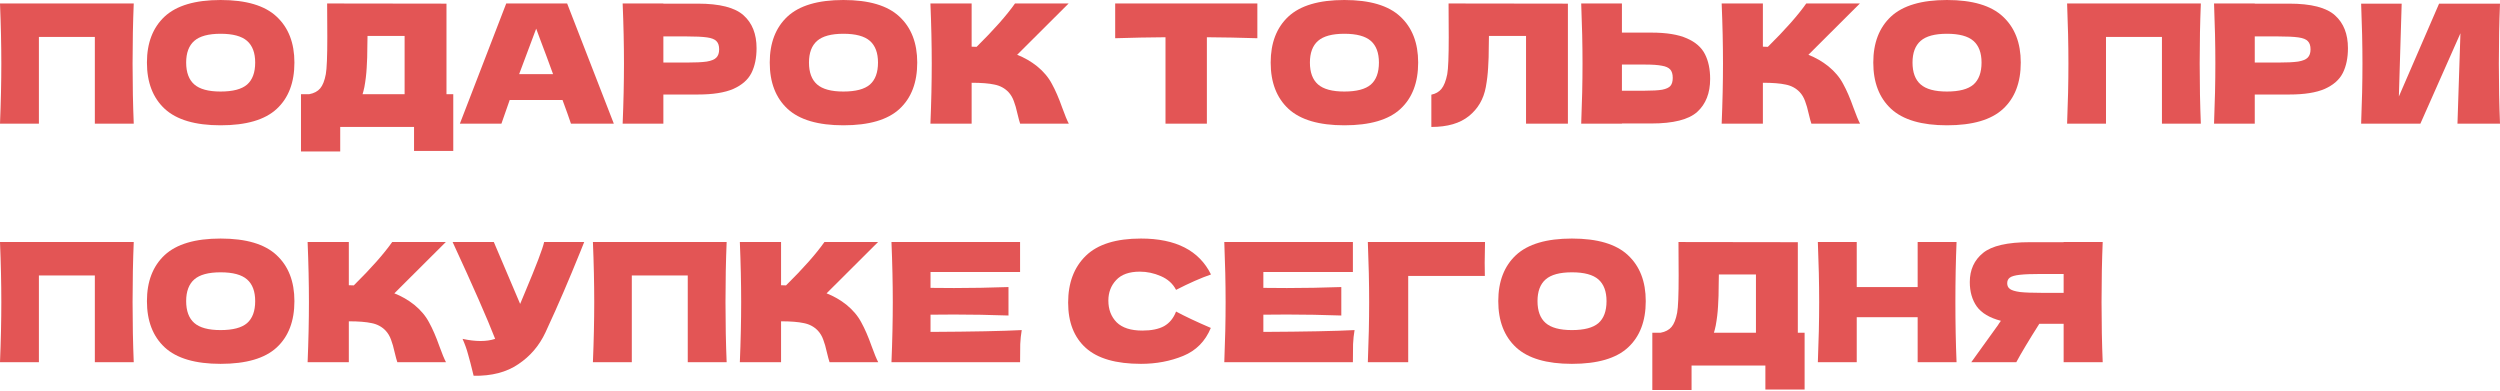
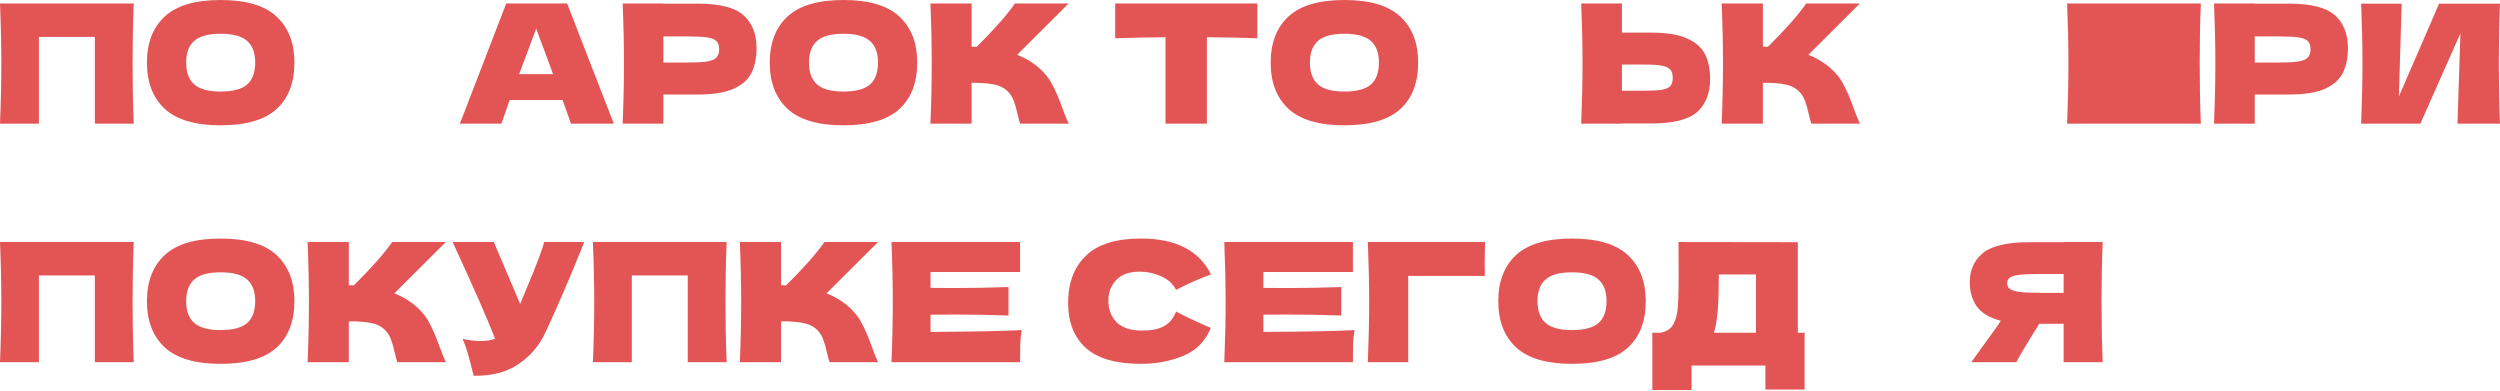
<svg xmlns="http://www.w3.org/2000/svg" width="2055" height="321" viewBox="0 0 2055 321" fill="none">
  <path d="M109.936 2.857C109.302 18.187 108.984 34.65 108.984 52.247C108.984 69.844 109.302 86.307 109.936 101.637H77.962V30.341H31.974V101.637H0C0.726 84.04 1.088 67.576 1.088 52.247C1.088 36.918 0.726 20.454 0 2.857H109.936Z" fill="#E35555" />
  <path d="M181.327 102.997C160.555 102.997 145.271 98.507 135.474 89.528C125.678 80.457 120.78 67.758 120.78 51.431C120.78 35.285 125.633 22.677 135.338 13.606C145.135 4.535 160.464 0 181.327 0C202.28 0 217.609 4.535 227.315 13.606C237.111 22.677 242.009 35.285 242.009 51.431C242.009 67.849 237.156 80.547 227.451 89.528C217.745 98.507 202.37 102.997 181.327 102.997ZM181.327 75.241C191.395 75.241 198.651 73.336 203.096 69.527C207.541 65.626 209.763 59.594 209.763 51.431C209.763 43.449 207.541 37.507 203.096 33.607C198.651 29.706 191.395 27.756 181.327 27.756C171.349 27.756 164.138 29.706 159.693 33.607C155.248 37.507 153.026 43.449 153.026 51.431C153.026 59.504 155.248 65.49 159.693 69.391C164.138 73.291 171.349 75.241 181.327 75.241Z" fill="#E35555" />
-   <path d="M367.008 77.418H372.586V124.087H340.34V104.358H279.658V124.495H247.411V77.418H254.214C258.115 76.692 261.108 75.105 263.194 72.656C265.281 70.207 266.823 66.307 267.82 60.955C268.637 56.51 269.045 46.397 269.045 30.613L268.909 2.857L367.008 2.993V77.418ZM299.522 71.568C298.978 74.107 298.479 76.058 298.026 77.418H332.585V29.525H302.107L301.971 37.416C301.971 44.31 301.79 50.388 301.427 55.648C301.155 60.819 300.52 66.125 299.522 71.568Z" fill="#E35555" />
  <path d="M469.32 101.637C467.596 96.467 465.283 89.981 462.381 82.18H418.978L412.175 101.637H378.024L416.12 2.857H466.19L504.559 101.637H469.32ZM454.625 60.955C451.178 51.431 447.641 41.907 444.013 32.382L440.747 23.538C437.573 31.793 432.901 44.265 426.733 60.955H454.625Z" fill="#E35555" />
  <path d="M573.591 2.993C591.641 2.993 604.204 6.213 611.279 12.654C618.354 19.003 621.892 27.983 621.892 39.593C621.892 47.576 620.486 54.379 617.674 60.002C614.862 65.536 609.919 69.889 602.844 73.064C595.768 76.148 586.018 77.69 573.591 77.69H545.29V101.637H511.819C512.545 84.04 512.908 67.576 512.908 52.247C512.908 36.918 512.545 20.454 511.819 2.857H545.29V2.993H573.591ZM564.067 51.431C571.595 51.431 577.219 51.159 580.938 50.614C584.748 49.979 587.378 48.891 588.829 47.349C590.371 45.807 591.142 43.539 591.142 40.546C591.142 37.553 590.417 35.33 588.965 33.879C587.605 32.337 585.02 31.294 581.21 30.75C577.491 30.205 571.777 29.933 564.067 29.933H545.29V51.431H564.067Z" fill="#E35555" />
  <path d="M693.279 102.997C672.507 102.997 657.223 98.507 647.427 89.528C637.63 80.457 632.732 67.758 632.732 51.431C632.732 35.285 637.585 22.677 647.291 13.606C657.087 4.535 672.416 0 693.279 0C714.232 0 729.561 4.535 739.267 13.606C749.063 22.677 753.962 35.285 753.962 51.431C753.962 67.849 749.109 80.547 739.403 89.528C729.698 98.507 714.323 102.997 693.279 102.997ZM693.279 75.241C703.347 75.241 710.604 73.336 715.048 69.527C719.493 65.626 721.715 59.594 721.715 51.431C721.715 43.449 719.493 37.507 715.048 33.607C710.604 29.706 703.347 27.756 693.279 27.756C683.301 27.756 676.09 29.706 671.645 33.607C667.201 37.507 664.978 43.449 664.978 51.431C664.978 59.504 667.201 65.49 671.645 69.391C676.09 73.291 683.301 75.241 693.279 75.241Z" fill="#E35555" />
  <path d="M852.429 54.424C857.78 58.778 861.862 63.631 864.674 68.982C867.577 74.243 870.389 80.729 873.11 88.439C875.377 94.698 877.192 99.097 878.552 101.637H838.551C838.006 100.095 837.281 97.419 836.374 93.609C835.467 89.437 834.469 85.945 833.38 83.133C832.383 80.321 830.931 77.872 829.026 75.785C825.942 72.52 822.087 70.434 817.461 69.527C812.926 68.529 806.667 68.03 798.685 68.03V101.637H764.806C765.532 84.04 765.895 67.576 765.895 52.247C765.895 36.918 765.532 20.454 764.806 2.857H798.685V38.369C799.592 38.46 800.953 38.505 802.767 38.505C816.917 24.536 827.439 12.654 834.333 2.857H878.416L836.101 45.036C842.088 47.394 847.53 50.524 852.429 54.424Z" fill="#E35555" />
  <path d="M1033.55 31.43C1019.31 30.976 1005.48 30.704 992.055 30.613V101.637H958.04V30.613C944.525 30.704 930.737 30.976 916.678 31.43V2.857H1033.55V31.43Z" fill="#E35555" />
  <path d="M1105.05 102.997C1084.27 102.997 1068.99 98.507 1059.19 89.528C1049.4 80.457 1044.5 67.758 1044.5 51.431C1044.5 35.285 1049.35 22.677 1059.06 13.606C1068.85 4.535 1084.18 0 1105.05 0C1126 0 1141.33 4.535 1151.03 13.606C1160.83 22.677 1165.73 35.285 1165.73 51.431C1165.73 67.849 1160.88 80.547 1151.17 89.528C1141.47 98.507 1126.09 102.997 1105.05 102.997ZM1105.05 75.241C1115.11 75.241 1122.37 73.336 1126.82 69.527C1131.26 65.626 1133.48 59.594 1133.48 51.431C1133.48 43.449 1131.26 37.507 1126.82 33.607C1122.37 29.706 1115.11 27.756 1105.05 27.756C1095.07 27.756 1087.86 29.706 1083.41 33.607C1078.97 37.507 1076.75 43.449 1076.75 51.431C1076.75 59.504 1078.97 65.49 1083.41 69.391C1087.86 73.291 1095.07 75.241 1105.05 75.241Z" fill="#E35555" />
-   <path d="M1288.82 101.637H1254.4V29.525H1223.92L1223.79 37.416C1223.79 44.31 1223.61 50.388 1223.24 55.648C1222.97 60.819 1222.34 66.125 1221.34 71.568C1219.52 81.455 1214.9 89.391 1207.46 95.378C1200.11 101.365 1189.82 104.358 1176.57 104.358V77.826C1180.11 77.101 1182.88 75.513 1184.87 73.064C1186.96 70.524 1188.55 66.488 1189.64 60.955C1190.45 56.51 1190.86 46.397 1190.86 30.613L1190.72 2.857L1288.82 2.993V101.637Z" fill="#E35555" />
  <path d="M1357.43 26.804C1369.86 26.804 1379.61 28.391 1386.69 31.566C1393.76 34.65 1398.71 39.004 1401.52 44.628C1404.33 50.161 1405.74 56.918 1405.74 64.901C1405.74 76.511 1402.2 85.536 1395.12 91.977C1388.05 98.326 1375.49 101.501 1357.43 101.501H1333.22V101.637H1299.75C1300.47 84.04 1300.83 67.576 1300.83 52.247C1300.83 36.918 1300.47 20.454 1299.75 2.857H1333.22V26.804H1357.43ZM1351.99 74.561C1358.34 74.561 1363.1 74.289 1366.28 73.745C1369.54 73.11 1371.81 72.066 1373.08 70.615C1374.35 69.164 1374.99 66.942 1374.99 63.948C1374.99 60.955 1374.31 58.687 1372.95 57.145C1371.58 55.603 1369.27 54.56 1366.01 54.016C1362.83 53.381 1358.16 53.063 1351.99 53.063H1333.22V74.561H1351.99Z" fill="#E35555" />
  <path d="M1502.83 54.424C1508.18 58.778 1512.27 63.631 1515.08 68.982C1517.98 74.243 1520.79 80.729 1523.51 88.439C1525.78 94.698 1527.6 99.097 1528.96 101.637H1488.95C1488.41 100.095 1487.68 97.419 1486.78 93.609C1485.87 89.437 1484.87 85.945 1483.78 83.133C1482.79 80.321 1481.34 77.872 1479.43 75.785C1476.35 72.52 1472.49 70.434 1467.87 69.527C1463.33 68.529 1457.07 68.03 1449.09 68.03V101.637H1415.21C1415.94 84.04 1416.3 67.576 1416.3 52.247C1416.3 36.918 1415.94 20.454 1415.21 2.857H1449.09V38.369C1450 38.46 1451.36 38.505 1453.17 38.505C1467.32 24.536 1477.84 12.654 1484.74 2.857H1528.82L1486.51 45.036C1492.49 47.394 1497.93 50.524 1502.83 54.424Z" fill="#E35555" />
-   <path d="M1600.39 102.997C1579.62 102.997 1564.33 98.507 1554.54 89.528C1544.74 80.457 1539.84 67.758 1539.84 51.431C1539.84 35.285 1544.7 22.677 1554.4 13.606C1564.2 4.535 1579.53 0 1600.39 0C1621.34 0 1636.67 4.535 1646.38 13.606C1656.17 22.677 1661.07 35.285 1661.07 51.431C1661.07 67.849 1656.22 80.547 1646.51 89.528C1636.81 98.507 1621.43 102.997 1600.39 102.997ZM1600.39 75.241C1610.46 75.241 1617.71 73.336 1622.16 69.527C1626.6 65.626 1628.83 59.594 1628.83 51.431C1628.83 43.449 1626.6 37.507 1622.16 33.607C1617.71 29.706 1610.46 27.756 1600.39 27.756C1590.41 27.756 1583.2 29.706 1578.76 33.607C1574.31 37.507 1572.09 43.449 1572.09 51.431C1572.09 59.504 1574.31 65.49 1578.76 69.391C1583.2 73.291 1590.41 75.241 1600.39 75.241Z" fill="#E35555" />
-   <path d="M1809.09 2.857C1808.46 18.187 1808.14 34.65 1808.14 52.247C1808.14 69.844 1808.46 86.307 1809.09 101.637H1777.12V30.341H1731.13V101.637H1699.16C1699.88 84.04 1700.24 67.576 1700.24 52.247C1700.24 36.918 1699.88 20.454 1699.16 2.857H1809.09Z" fill="#E35555" />
+   <path d="M1809.09 2.857C1808.46 18.187 1808.14 34.65 1808.14 52.247C1808.14 69.844 1808.46 86.307 1809.09 101.637H1777.12H1731.13V101.637H1699.16C1699.88 84.04 1700.24 67.576 1700.24 52.247C1700.24 36.918 1699.88 20.454 1699.16 2.857H1809.09Z" fill="#E35555" />
  <path d="M1881.71 2.993C1899.76 2.993 1912.32 6.213 1919.4 12.654C1926.47 19.003 1930.01 27.983 1930.01 39.593C1930.01 47.576 1928.6 54.379 1925.79 60.002C1922.98 65.536 1918.03 69.889 1910.96 73.064C1903.88 76.148 1894.13 77.69 1881.71 77.69H1853.41V101.637H1819.94C1820.66 84.04 1821.02 67.576 1821.02 52.247C1821.02 36.918 1820.66 20.454 1819.94 2.857H1853.41V2.993H1881.71ZM1872.18 51.431C1879.71 51.431 1885.33 51.159 1889.05 50.614C1892.86 49.979 1895.49 48.891 1896.95 47.349C1898.49 45.807 1899.26 43.539 1899.26 40.546C1899.26 37.553 1898.53 35.33 1897.08 33.879C1895.72 32.337 1893.14 31.294 1889.33 30.75C1885.61 30.205 1879.89 29.933 1872.18 29.933H1853.41V51.431H1872.18Z" fill="#E35555" />
  <path d="M1974.18 2.993L1971.87 79.323L2004.93 2.993H2055C2054.37 18.323 2054.05 34.741 2054.05 52.247C2054.05 69.844 2054.37 86.307 2055 101.637H2020.04L2022.48 27.348L1989.56 101.637H1940.85C1941.57 84.04 1941.94 67.576 1941.94 52.247C1941.94 37.008 1941.57 20.59 1940.85 2.993H1974.18Z" fill="#E35555" />
  <path d="M109.936 198.944C109.302 214.273 108.984 230.736 108.984 248.334C108.984 265.931 109.302 282.394 109.936 297.723H77.962V226.428H31.974V297.723H0C0.726 280.126 1.088 263.663 1.088 248.334C1.088 233.004 0.726 216.541 0 198.944H109.936Z" fill="#E35555" />
  <path d="M181.327 299.084C160.555 299.084 145.271 294.594 135.474 285.614C125.678 276.543 120.78 263.844 120.78 247.517C120.78 231.371 125.633 218.763 135.338 209.692C145.135 200.622 160.464 196.086 181.327 196.086C202.28 196.086 217.609 200.622 227.315 209.692C237.111 218.763 242.009 231.371 242.009 247.517C242.009 263.935 237.156 276.634 227.451 285.614C217.745 294.594 202.37 299.084 181.327 299.084ZM181.327 271.328C191.395 271.328 198.651 269.423 203.096 265.613C207.541 261.713 209.763 255.681 209.763 247.517C209.763 239.535 207.541 233.594 203.096 229.693C198.651 225.793 191.395 223.843 181.327 223.843C171.349 223.843 164.138 225.793 159.693 229.693C155.248 233.594 153.026 239.535 153.026 247.517C153.026 255.59 155.248 261.577 159.693 265.477C164.138 269.377 171.349 271.328 181.327 271.328Z" fill="#E35555" />
  <path d="M340.476 250.51C345.828 254.864 349.91 259.717 352.722 265.069C355.624 270.33 358.436 276.815 361.157 284.525C363.425 290.784 365.239 295.184 366.6 297.723H326.598C326.054 296.181 325.328 293.505 324.421 289.696C323.514 285.523 322.516 282.031 321.428 279.219C320.43 276.407 318.979 273.958 317.074 271.872C313.99 268.606 310.135 266.52 305.509 265.613C300.974 264.615 294.715 264.116 286.733 264.116V297.723H252.854C253.579 280.126 253.942 263.663 253.942 248.334C253.942 233.004 253.579 216.541 252.854 198.944H286.733V234.455C287.64 234.546 289 234.591 290.814 234.591C304.965 220.623 315.487 208.74 322.38 198.944H366.464L324.149 241.122C330.136 243.481 335.578 246.61 340.476 250.51Z" fill="#E35555" />
  <path d="M480.212 198.944C479.849 199.942 479.396 201.075 478.851 202.345C478.307 203.524 477.763 204.885 477.219 206.427C472.23 218.763 467.604 229.875 463.341 239.762C459.168 249.558 454.179 260.715 448.374 273.232C443.294 284.117 435.857 292.825 426.06 299.356C416.355 305.978 404.109 309.152 389.324 308.88C387.419 300.989 385.877 295.047 384.698 291.056C383.609 286.975 382.113 282.802 380.208 278.539C385.56 279.718 390.503 280.308 395.039 280.308C399.483 280.308 403.474 279.718 407.012 278.539C400.481 261.758 388.825 235.226 372.044 198.944H405.923L427.557 249.83L431.367 240.714C440.8 218.31 446.106 204.386 447.286 198.944H480.212Z" fill="#E35555" />
  <path d="M597.308 198.944C596.673 214.273 596.355 230.736 596.355 248.334C596.355 265.931 596.673 282.394 597.308 297.723H565.334V226.428H519.345V297.723H487.371C488.097 280.126 488.46 263.663 488.46 248.334C488.46 233.004 488.097 216.541 487.371 198.944H597.308Z" fill="#E35555" />
  <path d="M695.774 250.51C701.125 254.864 705.207 259.717 708.019 265.069C710.922 270.33 713.734 276.815 716.455 284.525C718.722 290.784 720.537 295.184 721.897 297.723H681.896C681.351 296.181 680.626 293.505 679.719 289.696C678.812 285.523 677.814 282.031 676.725 279.219C675.727 276.407 674.276 273.958 672.371 271.872C669.287 268.606 665.432 266.52 660.806 265.613C656.271 264.615 650.012 264.116 642.03 264.116V297.723H608.151C608.877 280.126 609.239 263.663 609.239 248.334C609.239 233.004 608.877 216.541 608.151 198.944H642.03V234.455C642.937 234.546 644.298 234.591 646.112 234.591C660.262 220.623 670.784 208.74 677.678 198.944H721.761L679.446 241.122C685.433 243.481 690.875 246.61 695.774 250.51Z" fill="#E35555" />
  <path d="M764.894 272.824C799.363 272.643 824.352 272.144 839.863 271.328C839.228 275.047 838.82 278.902 838.639 282.893C838.548 286.793 838.503 291.737 838.503 297.723H732.784C733.51 280.126 733.873 263.663 733.873 248.334C733.873 233.004 733.51 216.541 732.784 198.944H838.503V223.571H764.894V236.632C769.248 236.723 775.688 236.768 784.215 236.768C798.637 236.768 813.558 236.496 828.978 235.952V259.354C813.558 258.81 798.637 258.538 784.215 258.538C775.688 258.538 769.248 258.583 764.894 258.674V272.824Z" fill="#E35555" />
  <path d="M937.879 299.084C917.379 299.084 902.276 294.73 892.571 286.022C882.865 277.314 878.012 264.888 878.012 248.742C878.012 232.505 882.865 219.67 892.571 210.237C902.276 200.803 917.379 196.086 937.879 196.086C966.542 196.086 985.726 205.928 995.432 225.611C987.268 228.423 977.699 232.641 966.723 238.265C964.093 233.186 959.92 229.421 954.206 226.972C948.582 224.523 942.822 223.298 936.926 223.298C928.218 223.298 921.733 225.612 917.47 230.238C913.206 234.773 911.075 240.397 911.075 247.109C911.075 254.366 913.342 260.307 917.878 264.933C922.504 269.468 929.534 271.736 938.967 271.736C946.496 271.736 952.482 270.511 956.927 268.062C961.372 265.522 964.637 261.531 966.723 256.089C974.161 260.08 983.685 264.57 995.296 269.559C990.761 280.534 983.187 288.199 972.574 292.553C961.961 296.907 950.396 299.084 937.879 299.084Z" fill="#E35555" />
  <path d="M1038.48 272.824C1072.94 272.643 1097.93 272.144 1113.45 271.328C1112.81 275.047 1112.4 278.902 1112.22 282.893C1112.13 286.793 1112.08 291.737 1112.08 297.723H1006.37C1007.09 280.126 1007.45 263.663 1007.45 248.334C1007.45 233.004 1007.09 216.541 1006.37 198.944H1112.08V223.571H1038.48V236.632C1042.83 236.723 1049.27 236.768 1057.8 236.768C1072.22 236.768 1087.14 236.496 1102.56 235.952V259.354C1087.14 258.81 1072.22 258.538 1057.8 258.538C1049.27 258.538 1042.83 258.583 1038.48 258.674V272.824Z" fill="#E35555" />
  <path d="M1157.55 297.723H1124.36C1125.08 280.036 1125.44 263.572 1125.44 248.334C1125.44 233.004 1125.08 216.541 1124.36 198.944H1220.69C1220.5 206.382 1220.41 212.051 1220.41 215.951C1220.41 220.759 1220.46 224.387 1220.55 226.836H1157.55V297.723Z" fill="#E35555" />
  <path d="M1292.13 299.084C1271.36 299.084 1256.07 294.594 1246.28 285.614C1236.48 276.543 1231.58 263.844 1231.58 247.517C1231.58 231.371 1236.44 218.763 1246.14 209.692C1255.94 200.622 1271.27 196.086 1292.13 196.086C1313.08 196.086 1328.41 200.622 1338.12 209.692C1347.91 218.763 1352.81 231.371 1352.81 247.517C1352.81 263.935 1347.96 276.634 1338.25 285.614C1328.55 294.594 1313.17 299.084 1292.13 299.084ZM1292.13 271.328C1302.2 271.328 1309.45 269.423 1313.9 265.613C1318.34 261.713 1320.57 255.681 1320.57 247.517C1320.57 239.535 1318.34 233.594 1313.9 229.693C1309.45 225.793 1302.2 223.843 1292.13 223.843C1282.15 223.843 1274.94 225.793 1270.5 229.693C1266.05 233.594 1263.83 239.535 1263.83 247.517C1263.83 255.59 1266.05 261.577 1270.5 265.477C1274.94 269.377 1282.15 271.328 1292.13 271.328Z" fill="#E35555" />
  <path d="M1477.81 273.505H1483.39V320.173H1451.14V300.445H1390.46V320.581H1358.21V273.505H1365.02C1368.92 272.779 1371.91 271.192 1374 268.743C1376.08 266.293 1377.62 262.393 1378.62 257.041C1379.44 252.597 1379.85 242.483 1379.85 226.7L1379.71 198.944L1477.81 199.08V273.505ZM1410.32 267.654C1409.78 270.194 1409.28 272.144 1408.83 273.505H1443.39V225.611H1412.91L1412.77 233.503C1412.77 240.397 1412.59 246.474 1412.23 251.735C1411.96 256.905 1411.32 262.212 1410.32 267.654Z" fill="#E35555" />
-   <path d="M1608.29 198.944C1607.65 214.273 1607.33 230.736 1607.33 248.334C1607.33 265.931 1607.65 282.394 1608.29 297.723H1576.31V260.715H1526.24V297.723H1494.27C1494.99 280.126 1495.36 263.663 1495.36 248.334C1495.36 233.004 1494.99 216.541 1494.27 198.944H1526.24V235.952H1576.31V198.944H1608.29Z" fill="#E35555" />
  <path d="M1728.42 198.944C1727.79 214.273 1727.47 230.736 1727.47 248.334C1727.47 265.931 1727.79 282.394 1728.42 297.723H1696.31V266.157H1676.31C1667.7 279.763 1661.39 290.285 1657.4 297.723H1620.39L1642.43 267.11C1642.89 266.293 1643.66 265.16 1644.75 263.708C1635.4 261.259 1628.78 257.313 1624.88 251.871C1621.07 246.429 1619.17 239.762 1619.17 231.87C1619.17 221.802 1622.8 213.82 1630.05 207.924C1637.31 202.028 1650.1 199.08 1668.42 199.08H1696.31V198.944H1728.42ZM1696.31 240.714V225.203H1677.95C1670.14 225.203 1664.25 225.43 1660.26 225.884C1656.27 226.337 1653.55 227.108 1652.09 228.197C1650.64 229.285 1649.92 230.827 1649.92 232.823C1649.92 234.909 1650.69 236.496 1652.23 237.585C1653.77 238.673 1656.49 239.49 1660.39 240.034C1664.38 240.487 1670.24 240.714 1677.95 240.714H1696.31Z" fill="#E35555" />
</svg>